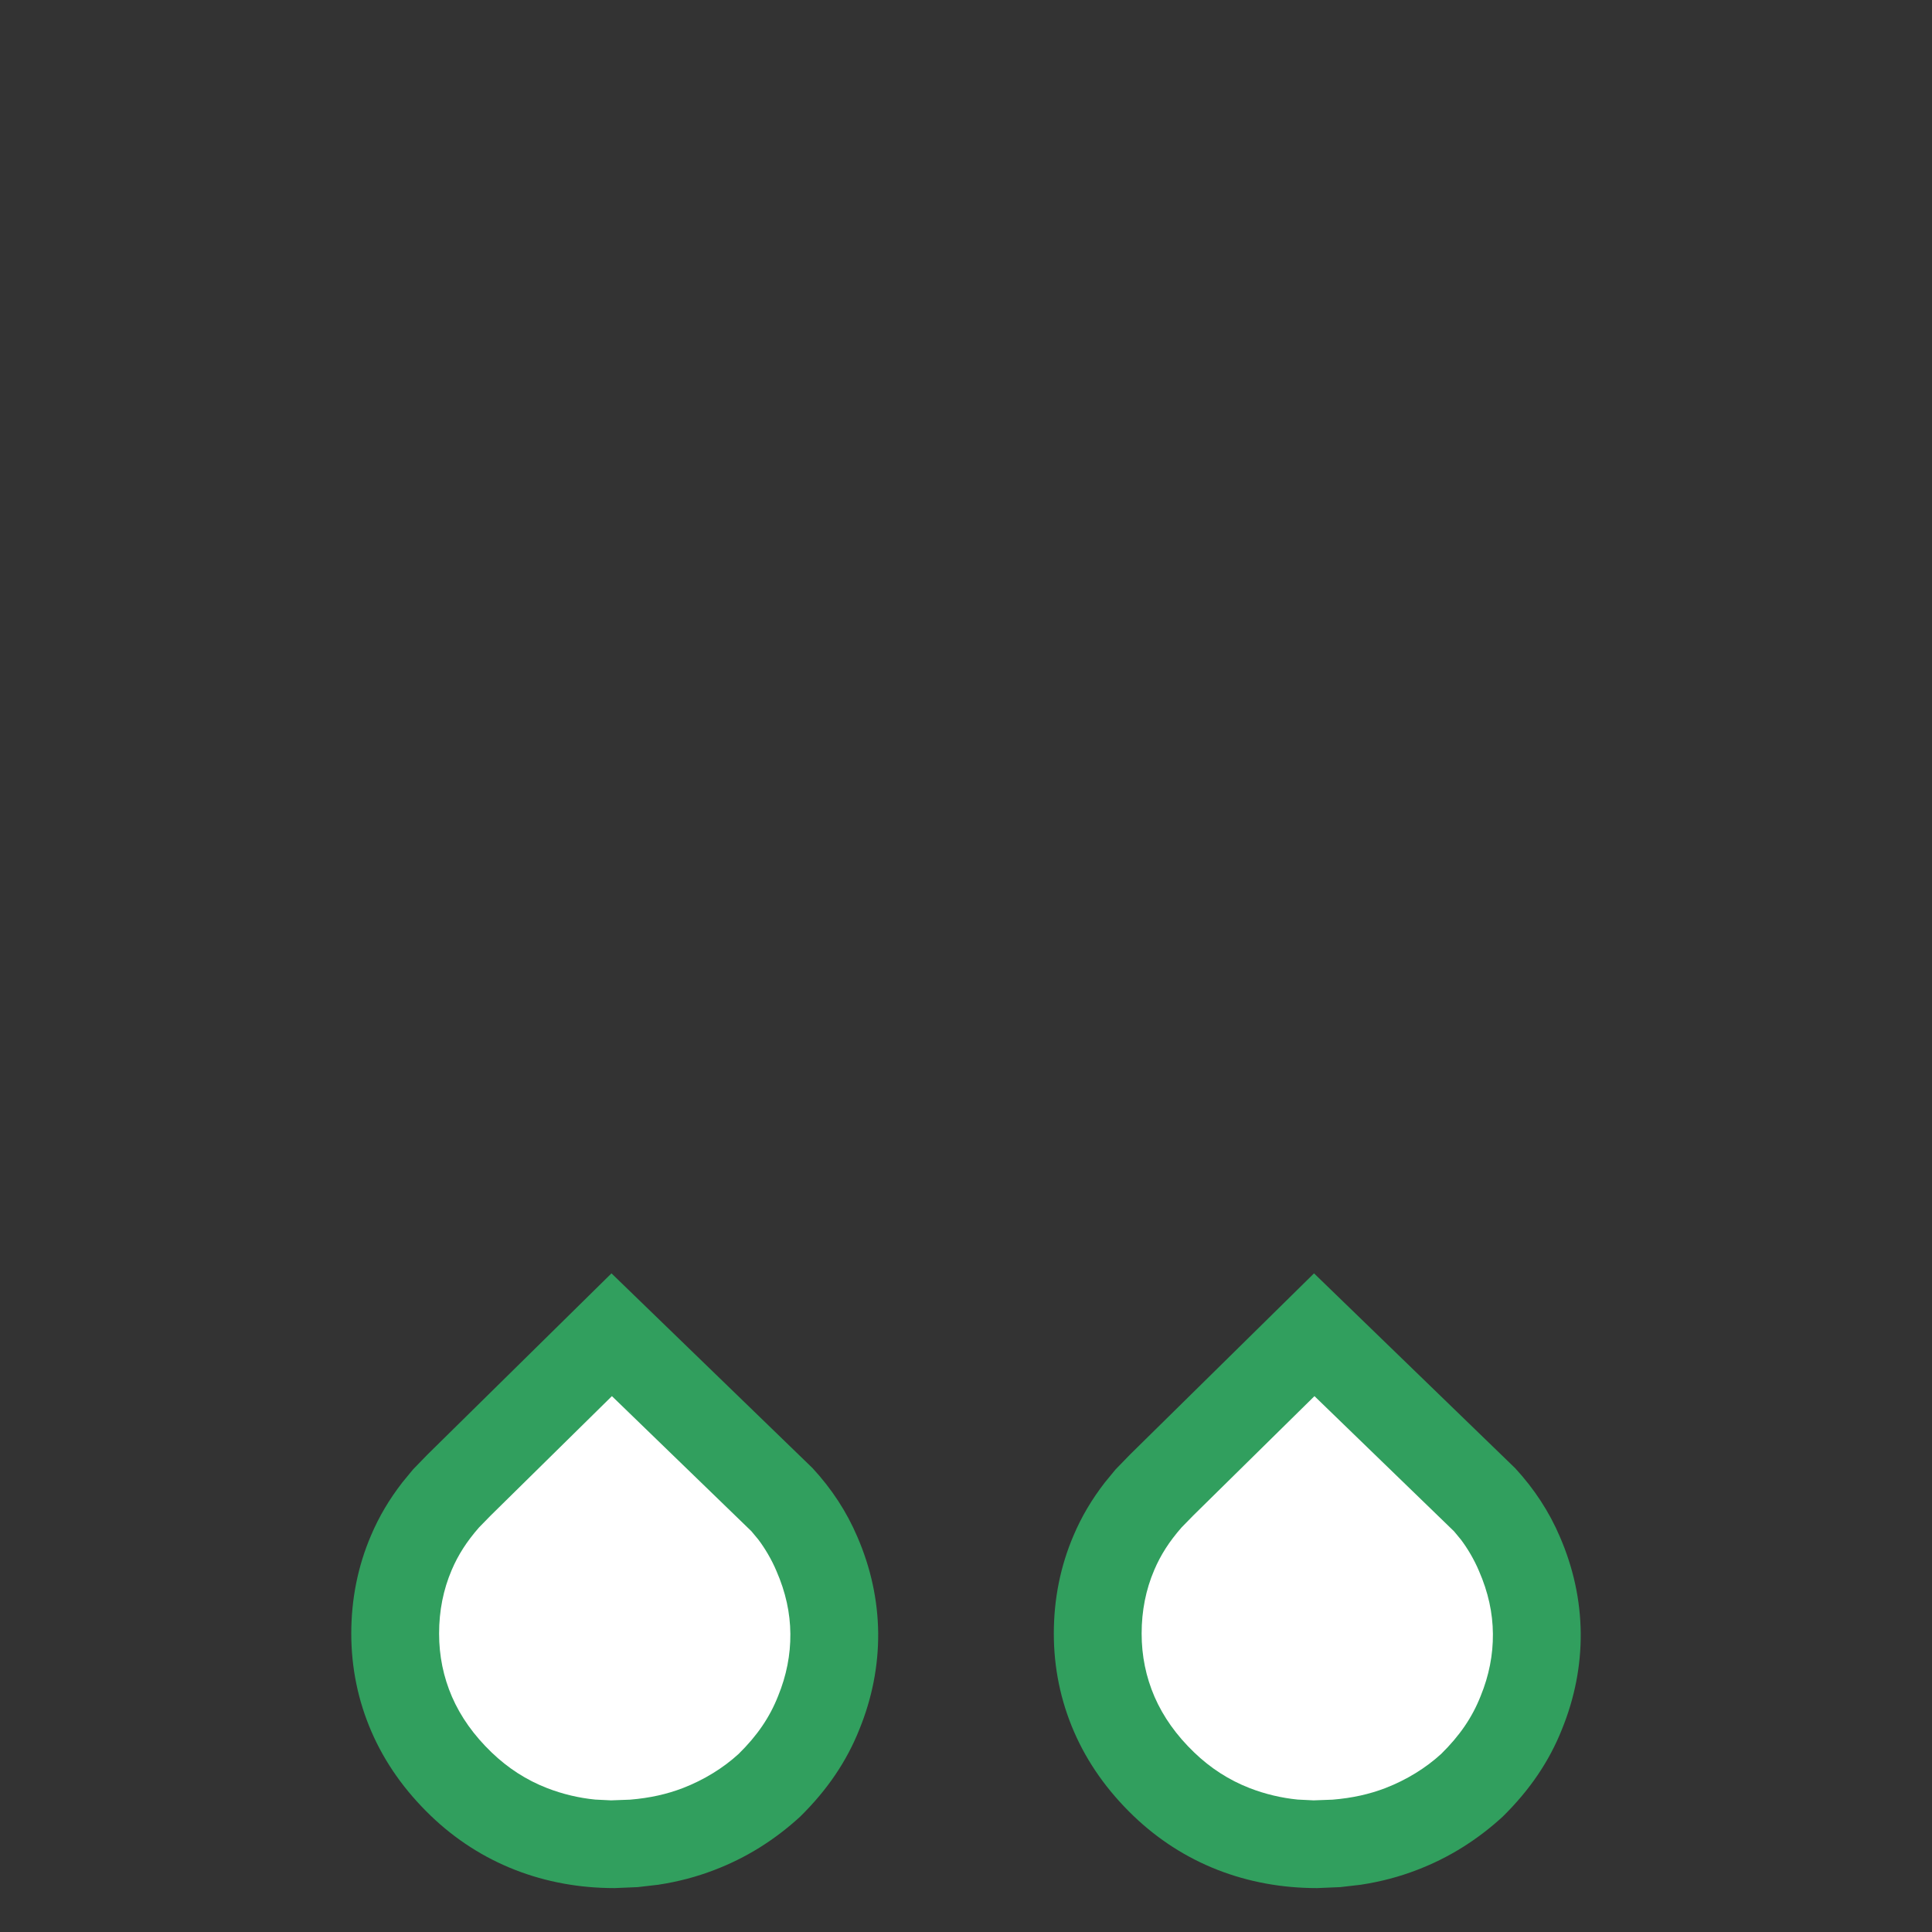
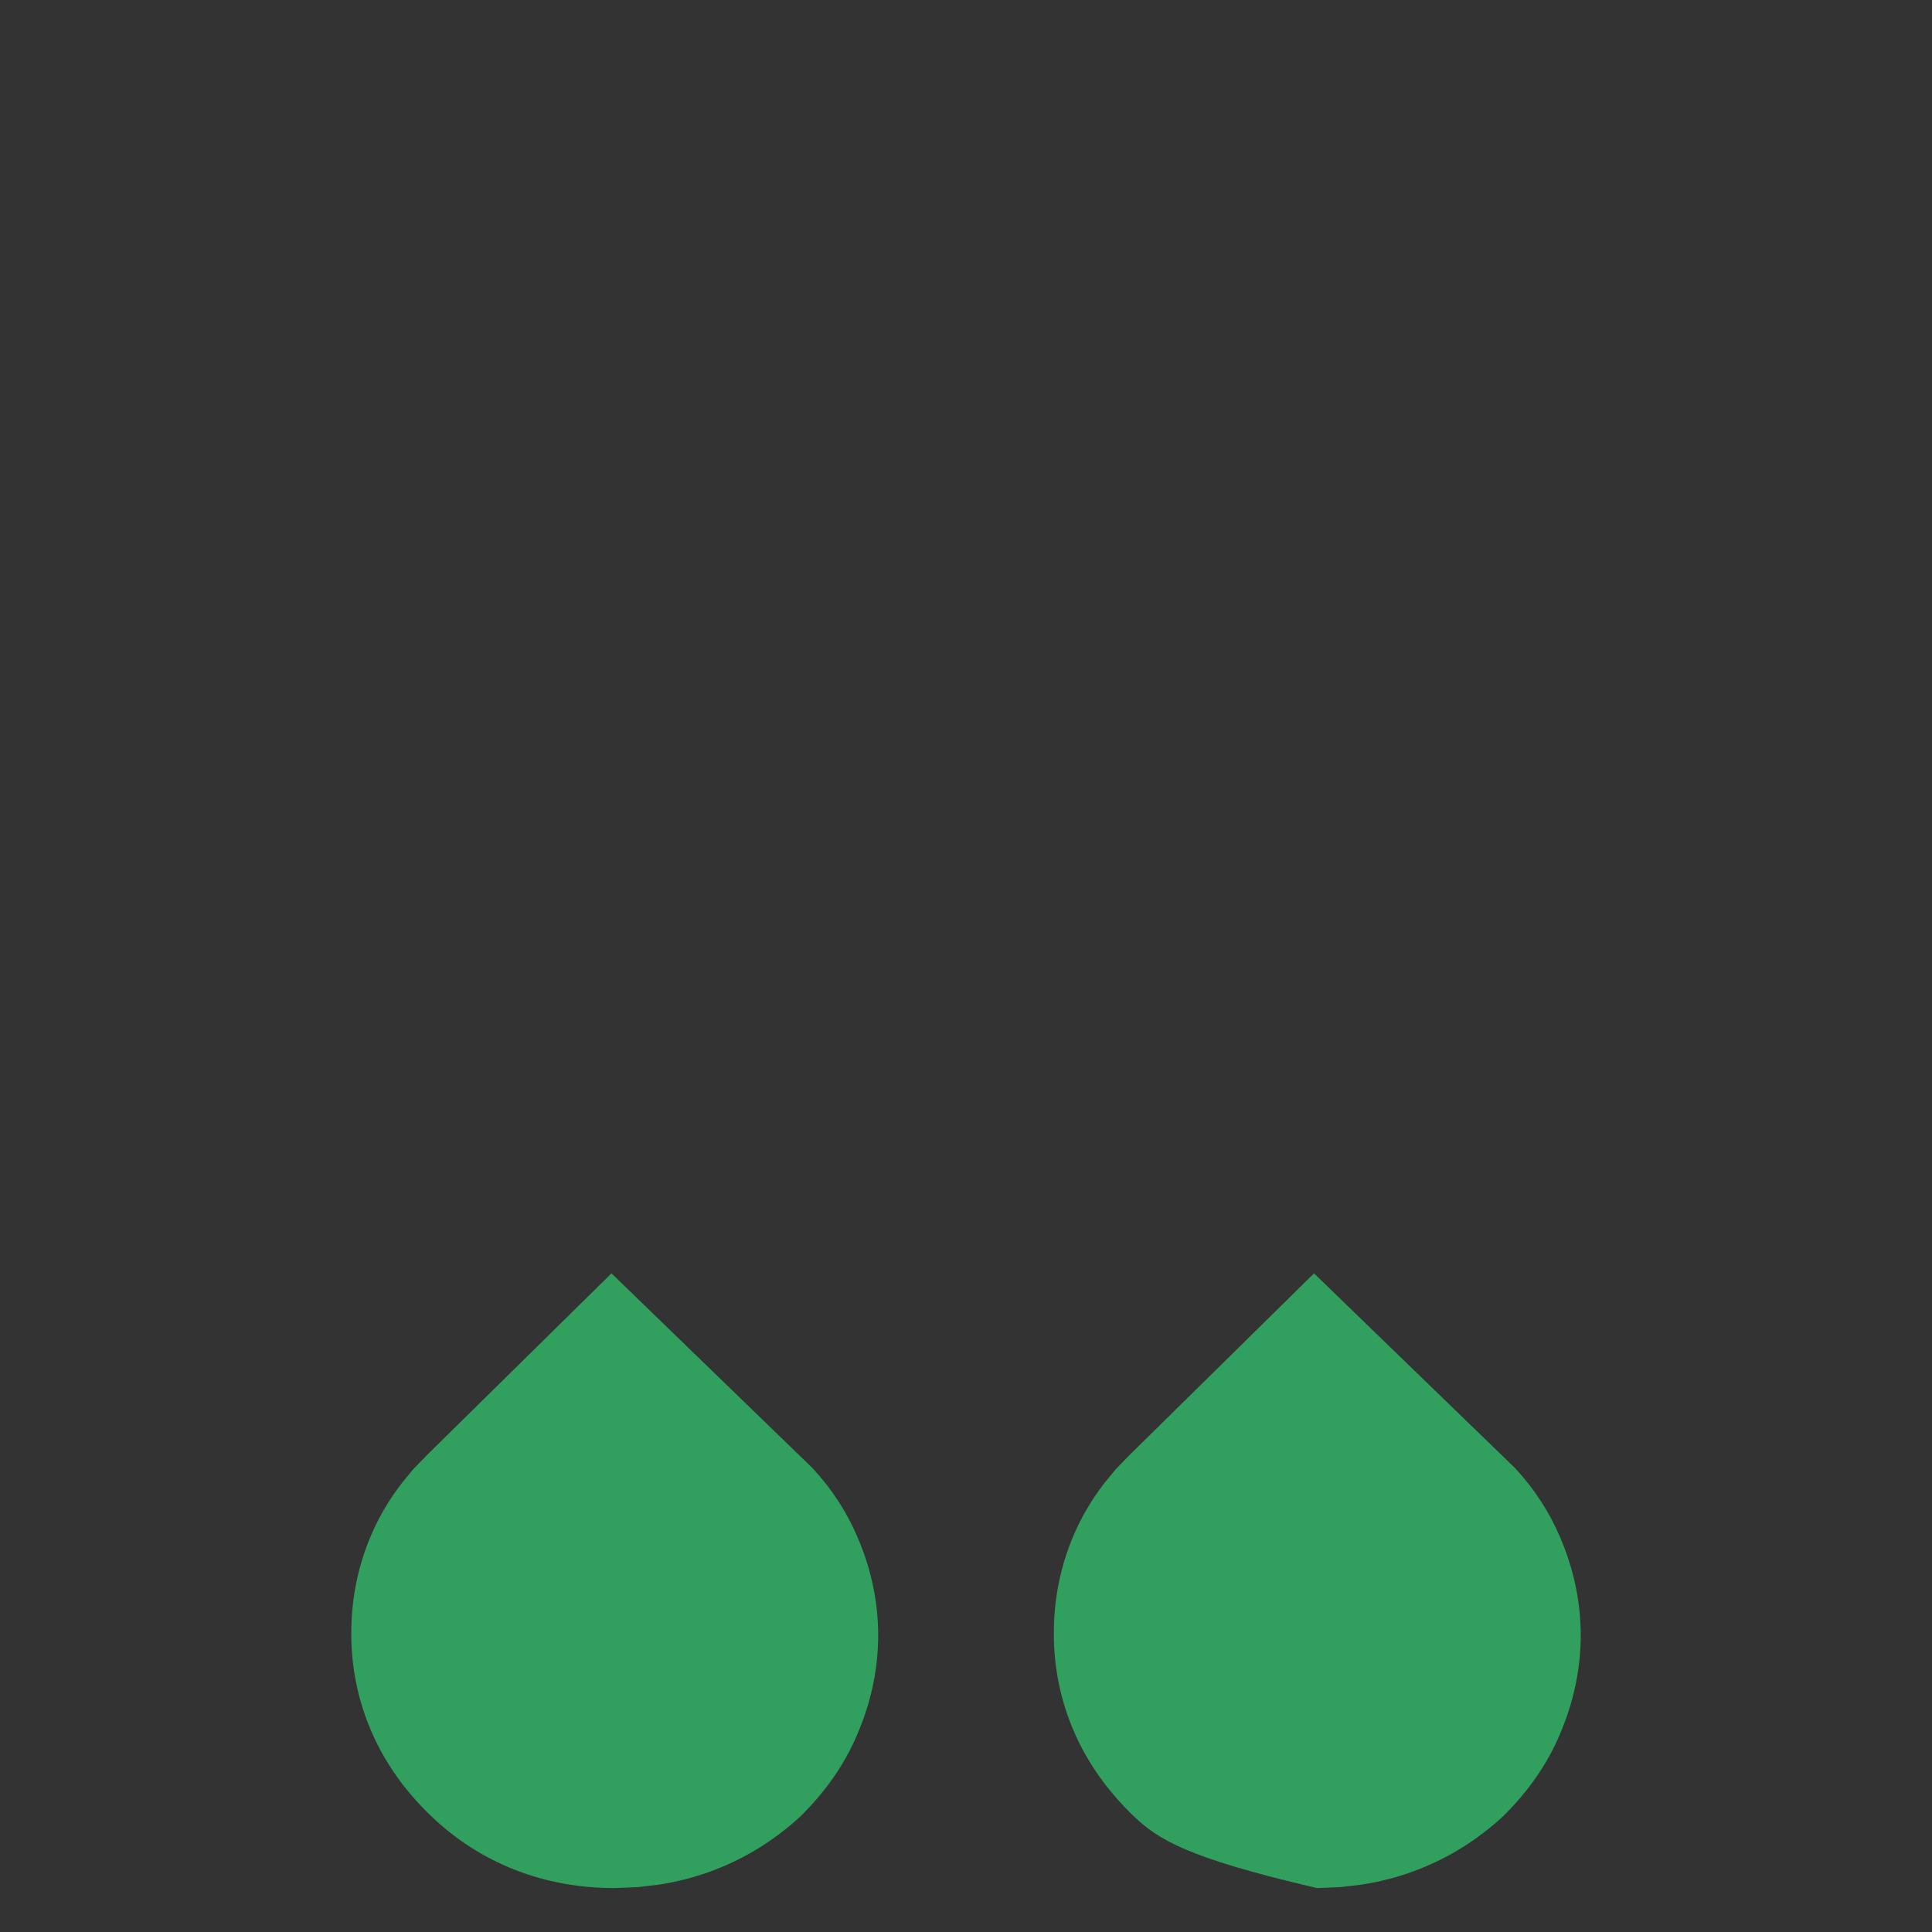
<svg xmlns="http://www.w3.org/2000/svg" width="22px" height="22px" viewBox="0 0 22 22" version="1.1">
  <rect x="0" y="0" width="22" height="22" fill="#333333" stroke="none" />
  <title>RainfallType_1</title>
  <g id="Desktop" stroke="none" stroke-width="1" fill="none" fill-rule="evenodd">
    <g id="Artboard" transform="translate(-419, -148)">
      <g id="RainfallType_1" transform="translate(419, 148)">
-         <rect id="Rectangle-Copy-5" fill="#FFFFFF" opacity="0" x="0" y="0" width="22" height="22" />
-         <path d="M6.963,14.5 L9.253,16.718 C9.471,16.954 9.642,17.216 9.762,17.498 C9.916,17.853 9.996,18.221 10,18.596 C10.003,18.97 9.93,19.339 9.786,19.692 C9.642,20.055 9.421,20.382 9.111,20.687 C8.821,20.953 8.494,21.157 8.134,21.294 C7.932,21.372 7.723,21.427 7.495,21.462 L7.26,21.489 L6.998,21.5 C6.599,21.5 6.22,21.431 5.866,21.293 C5.508,21.153 5.186,20.946 4.905,20.676 C4.609,20.391 4.383,20.072 4.23,19.719 C4.077,19.366 4,18.991 4,18.602 C4,18.209 4.075,17.834 4.225,17.484 C4.315,17.272 4.431,17.075 4.582,16.88 L4.703,16.733 L4.868,16.563 L6.963,14.5 Z M14.963,14.5 L17.253,16.718 C17.471,16.954 17.642,17.216 17.762,17.498 C17.916,17.853 17.996,18.221 18,18.596 C18.003,18.97 17.93,19.339 17.786,19.692 C17.642,20.055 17.421,20.382 17.111,20.687 C16.821,20.953 16.494,21.157 16.134,21.294 C15.932,21.372 15.723,21.427 15.495,21.462 L15.26,21.489 L14.998,21.5 C14.599,21.5 14.22,21.431 13.866,21.293 C13.508,21.153 13.186,20.946 12.905,20.676 C12.609,20.391 12.383,20.072 12.23,19.719 C12.077,19.366 12,18.991 12,18.602 C12,18.209 12.075,17.834 12.225,17.484 C12.315,17.272 12.431,17.075 12.582,16.88 L12.703,16.733 L12.868,16.563 L14.963,14.5 Z" id="Combined-Shape" fill="#319F5E" />
-         <path d="M6.968,15.898 L8.557,17.437 L8.635,17.531 C8.712,17.633 8.786,17.758 8.841,17.888 C8.947,18.131 8.998,18.366 9,18.605 C9.002,18.843 8.956,19.08 8.86,19.314 C8.765,19.555 8.622,19.765 8.41,19.973 C8.236,20.132 8.017,20.268 7.776,20.361 C7.593,20.431 7.402,20.474 7.175,20.493 L7.175,20.493 L6.958,20.501 L6.777,20.492 C6.594,20.474 6.406,20.43 6.229,20.361 C5.995,20.27 5.785,20.135 5.598,19.955 C5.395,19.76 5.246,19.549 5.147,19.322 C5.049,19.095 5,18.856 5,18.602 C5,18.342 5.048,18.101 5.144,17.877 C5.217,17.706 5.314,17.554 5.455,17.393 L5.455,17.393 L5.587,17.258 L6.968,15.898 Z M14.968,15.898 L16.557,17.437 L16.635,17.531 C16.712,17.633 16.786,17.758 16.841,17.888 C16.947,18.131 16.998,18.366 17,18.605 C17.002,18.843 16.956,19.08 16.86,19.314 C16.765,19.555 16.622,19.765 16.41,19.973 C16.236,20.132 16.017,20.268 15.776,20.361 C15.593,20.431 15.402,20.474 15.175,20.493 L15.175,20.493 L14.958,20.501 L14.777,20.492 C14.594,20.474 14.406,20.43 14.229,20.361 C13.995,20.27 13.785,20.135 13.598,19.955 C13.395,19.76 13.246,19.549 13.147,19.322 C13.049,19.095 13,18.856 13,18.602 C13,18.342 13.048,18.101 13.144,17.877 C13.217,17.706 13.314,17.554 13.455,17.393 L13.455,17.393 L13.587,17.258 L14.968,15.898 Z" id="Combined-Shape" fill="#FFFFFF" fill-rule="nonzero" />
+         <path d="M6.963,14.5 L9.253,16.718 C9.471,16.954 9.642,17.216 9.762,17.498 C9.916,17.853 9.996,18.221 10,18.596 C10.003,18.97 9.93,19.339 9.786,19.692 C9.642,20.055 9.421,20.382 9.111,20.687 C8.821,20.953 8.494,21.157 8.134,21.294 C7.932,21.372 7.723,21.427 7.495,21.462 L7.26,21.489 L6.998,21.5 C6.599,21.5 6.22,21.431 5.866,21.293 C5.508,21.153 5.186,20.946 4.905,20.676 C4.609,20.391 4.383,20.072 4.23,19.719 C4.077,19.366 4,18.991 4,18.602 C4,18.209 4.075,17.834 4.225,17.484 C4.315,17.272 4.431,17.075 4.582,16.88 L4.703,16.733 L4.868,16.563 L6.963,14.5 Z M14.963,14.5 L17.253,16.718 C17.471,16.954 17.642,17.216 17.762,17.498 C17.916,17.853 17.996,18.221 18,18.596 C18.003,18.97 17.93,19.339 17.786,19.692 C17.642,20.055 17.421,20.382 17.111,20.687 C16.821,20.953 16.494,21.157 16.134,21.294 C15.932,21.372 15.723,21.427 15.495,21.462 L15.26,21.489 L14.998,21.5 C13.508,21.153 13.186,20.946 12.905,20.676 C12.609,20.391 12.383,20.072 12.23,19.719 C12.077,19.366 12,18.991 12,18.602 C12,18.209 12.075,17.834 12.225,17.484 C12.315,17.272 12.431,17.075 12.582,16.88 L12.703,16.733 L12.868,16.563 L14.963,14.5 Z" id="Combined-Shape" fill="#319F5E" />
      </g>
    </g>
  </g>
</svg>